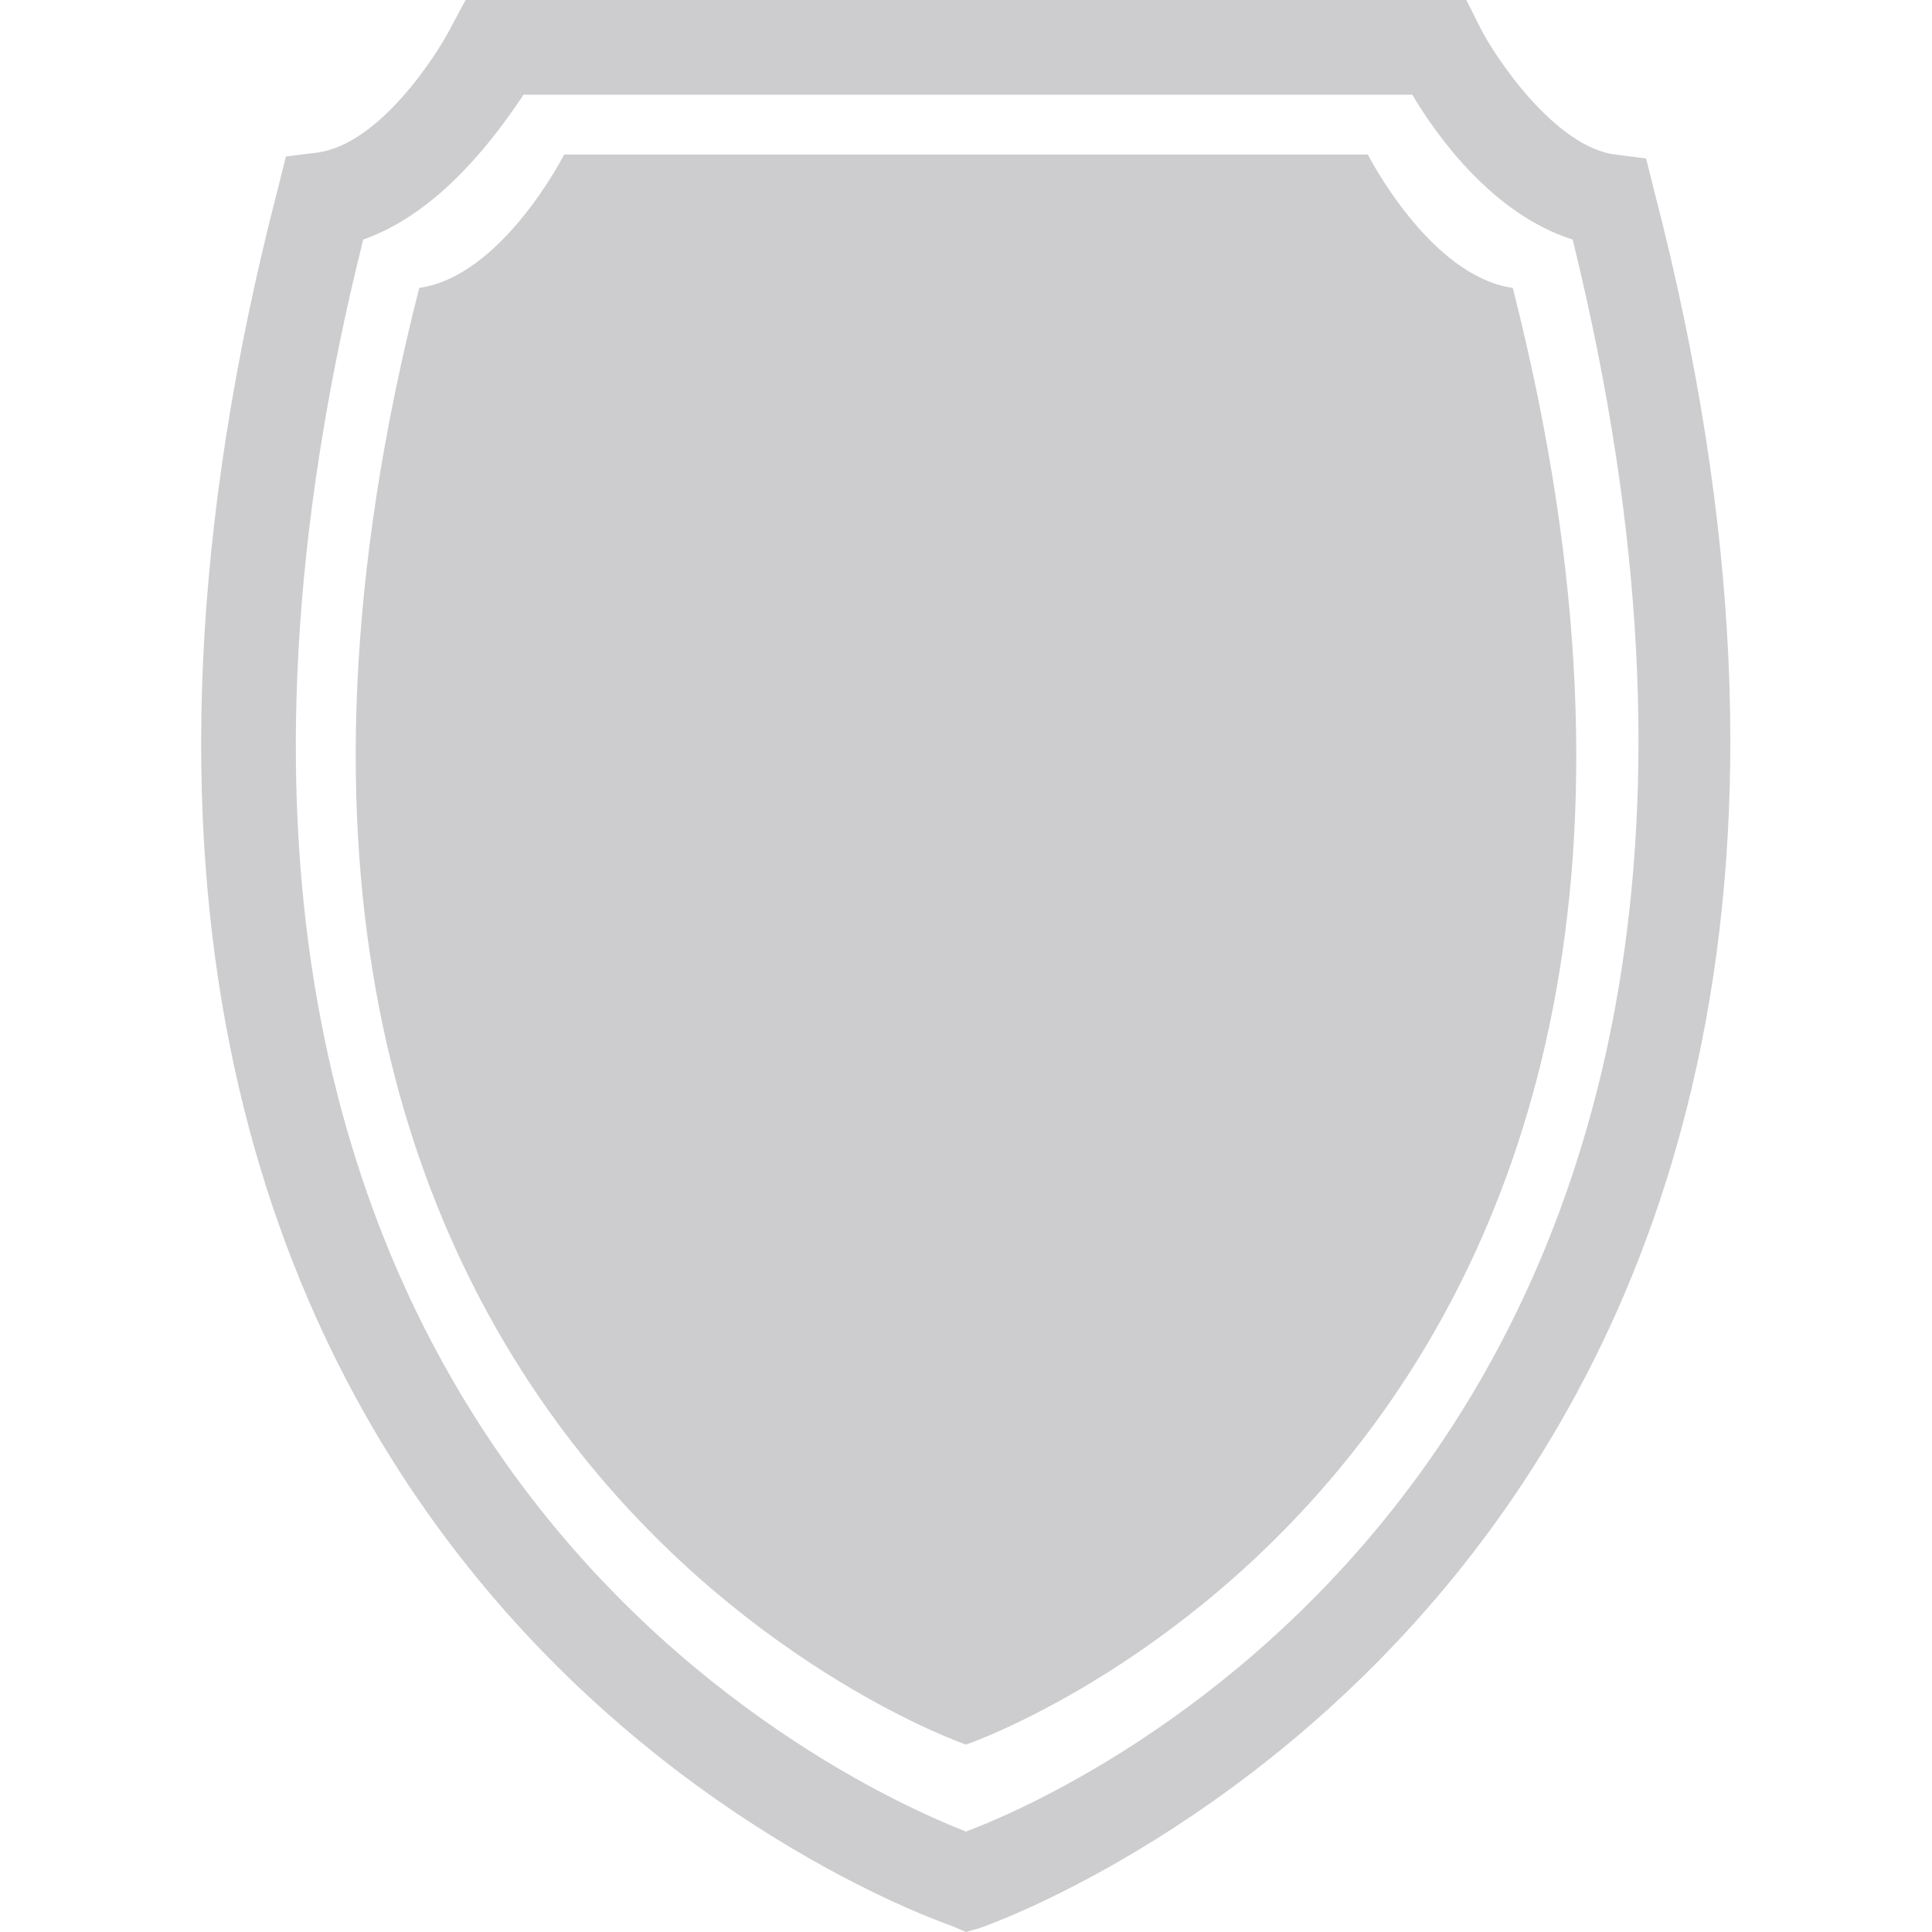
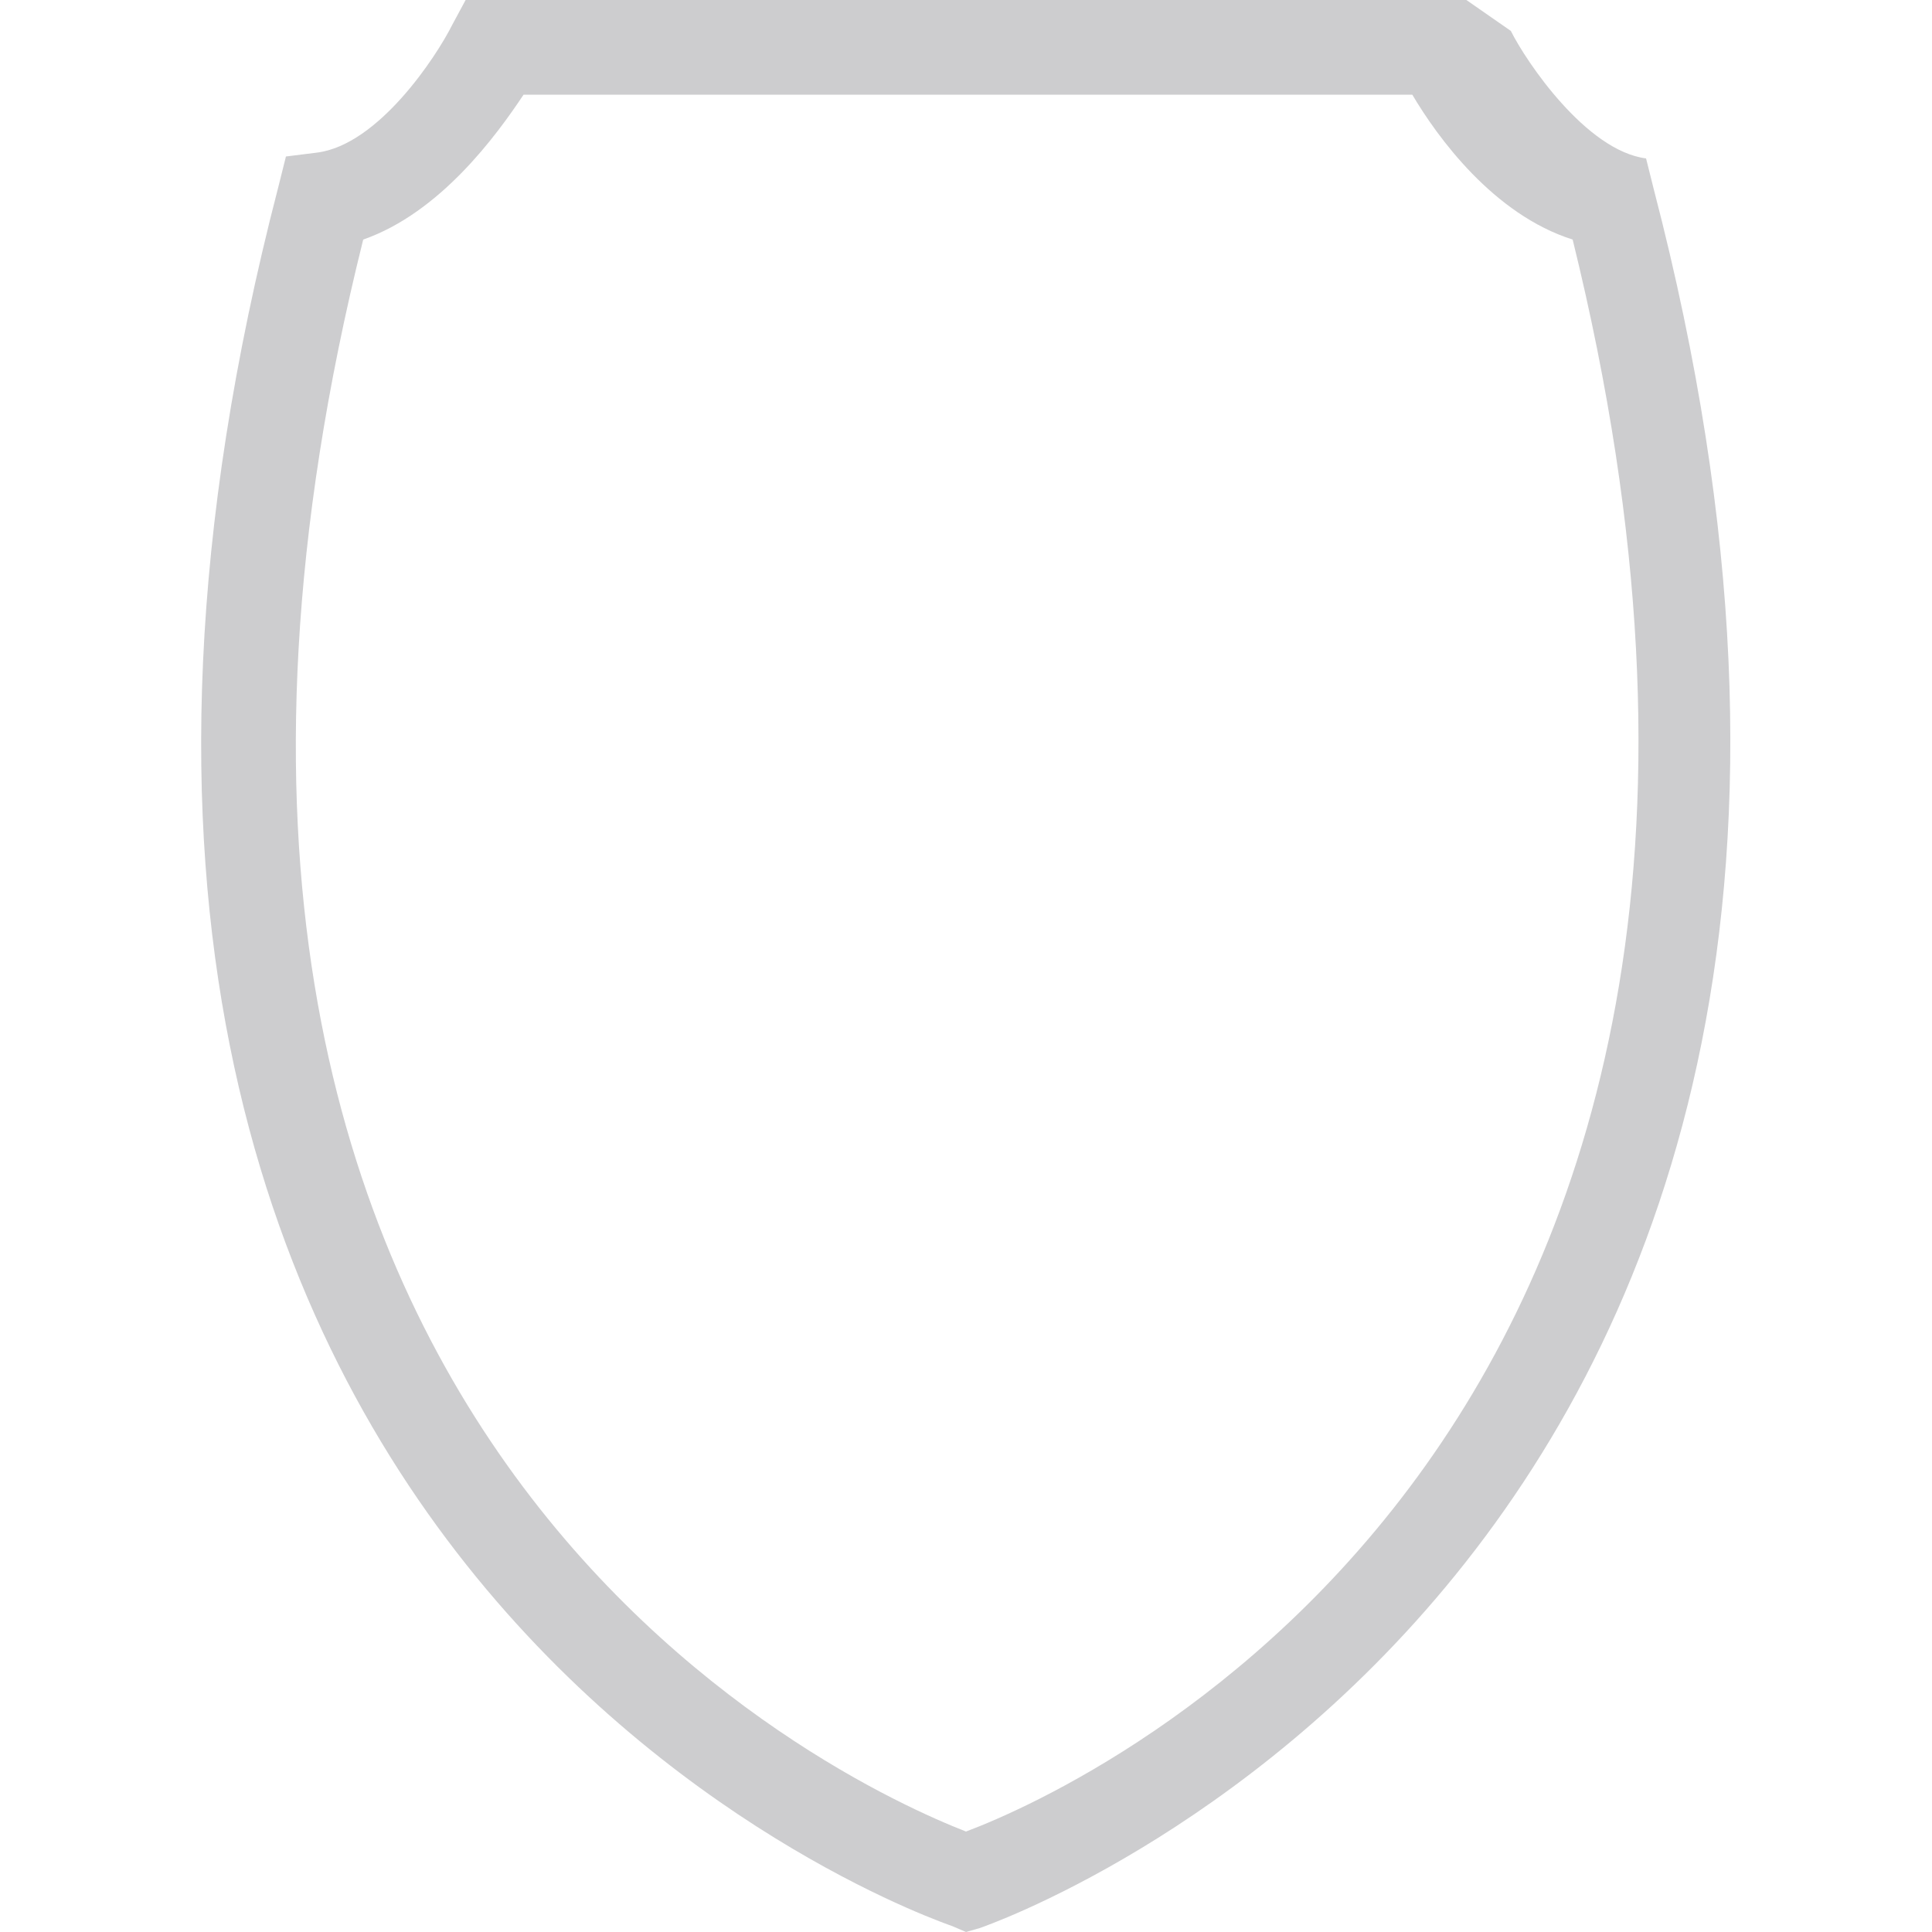
<svg xmlns="http://www.w3.org/2000/svg" version="1.1" id="Calque_1" x="0px" y="0px" viewBox="0 0 100 100" style="enable-background:new 0 0 100 100;" xml:space="preserve">
  <style type="text/css">
	.st0{fill:none;}
	.st1{fill:#CDCDCF;}
</style>
  <rect class="st0" width="100" height="100" />
-   <path class="st1" d="M70.8,8H50h0H29.2c0,0-3.2,6.3-7.5,6.9C6.3,75.3,50,90.3,50,90.3h0c0,0,43.7-14.9,28.3-75.4  C74,14.3,70.8,8,70.8,8z" />
-   <path class="st1" d="M85.6,9.8l-0.4-1.6L83.6,8c-3.1-0.4-6.2-5-7-6.6L75.9,0H24.1l-0.7,1.3c-0.8,1.6-3.8,6.2-7,6.6l-1.6,0.2  l-0.4,1.6c-18.7,72,34.4,89.8,34.9,90L50,100l0.7-0.2C51.3,99.6,104.2,81.2,85.6,9.8z M50,94.8c-6.4-2.5-46.6-20.7-31.2-82.4  c4-1.4,6.9-5.4,8.3-7.5h46c1.3,2.2,4.2,6.2,8.3,7.5C96.6,74.1,56.4,92.4,50,94.8z" />
+   <path class="st1" d="M85.6,9.8l-0.4-1.6c-3.1-0.4-6.2-5-7-6.6L75.9,0H24.1l-0.7,1.3c-0.8,1.6-3.8,6.2-7,6.6l-1.6,0.2  l-0.4,1.6c-18.7,72,34.4,89.8,34.9,90L50,100l0.7-0.2C51.3,99.6,104.2,81.2,85.6,9.8z M50,94.8c-6.4-2.5-46.6-20.7-31.2-82.4  c4-1.4,6.9-5.4,8.3-7.5h46c1.3,2.2,4.2,6.2,8.3,7.5C96.6,74.1,56.4,92.4,50,94.8z" />
</svg>